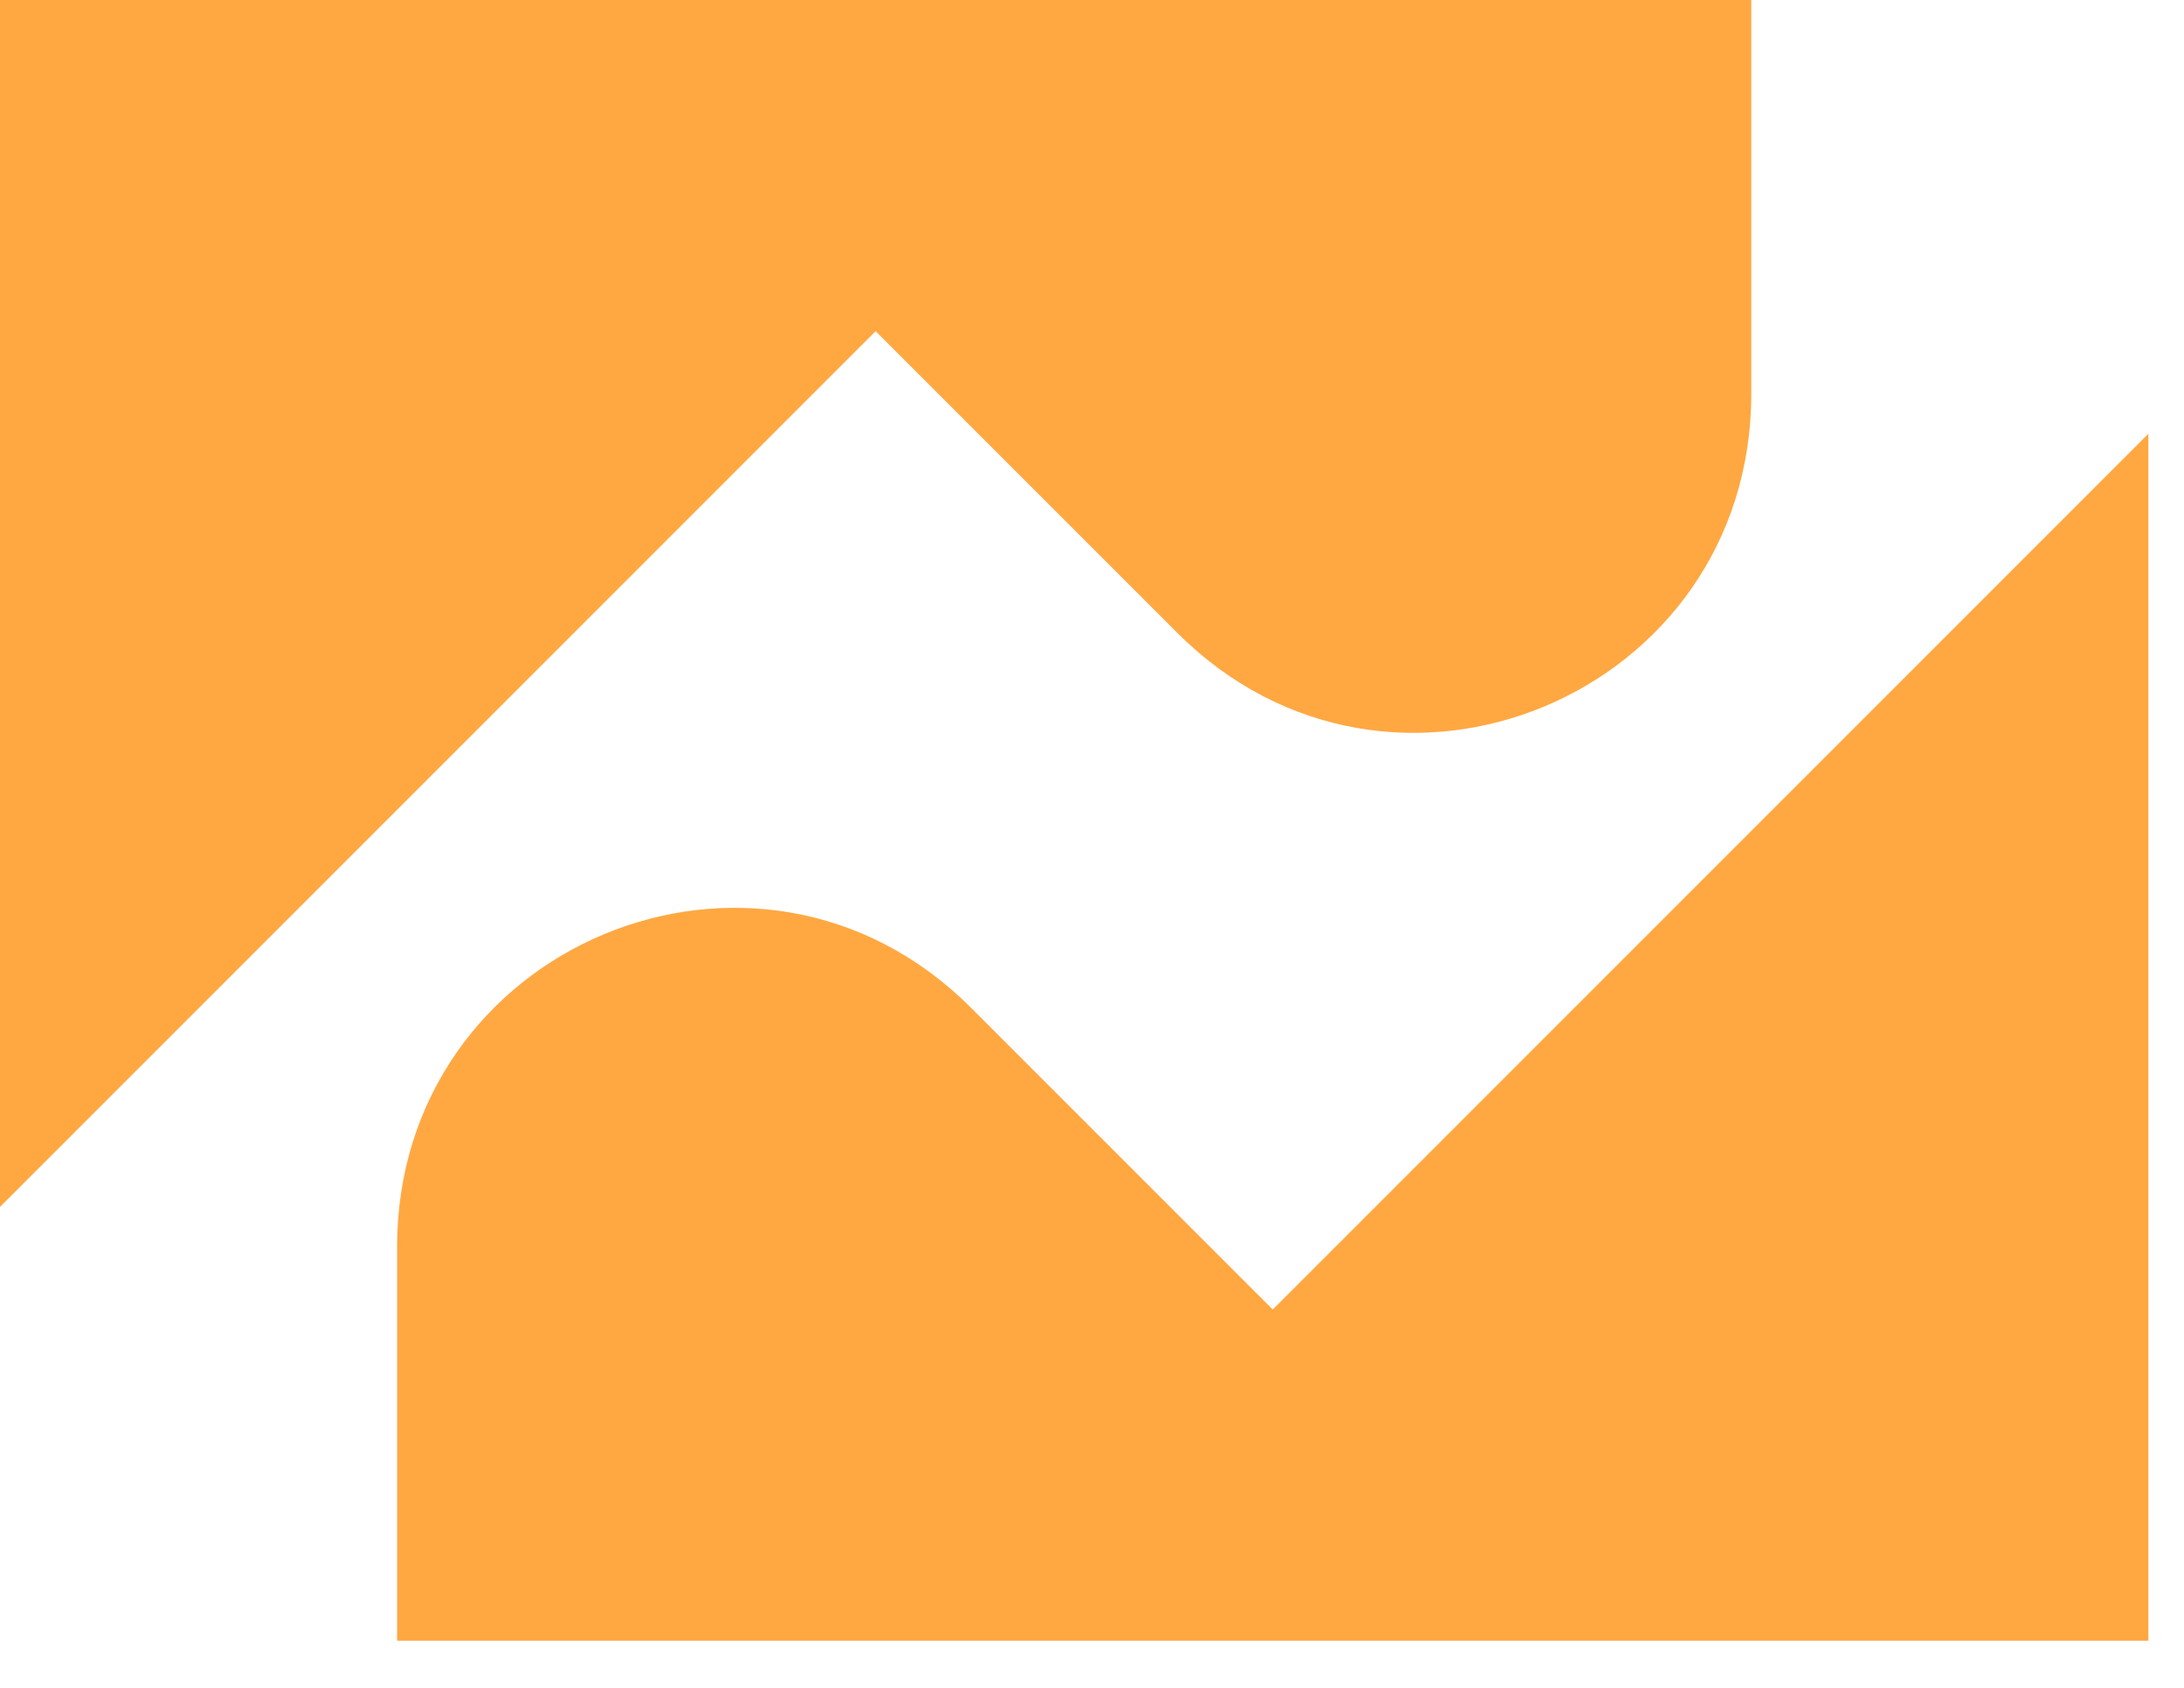
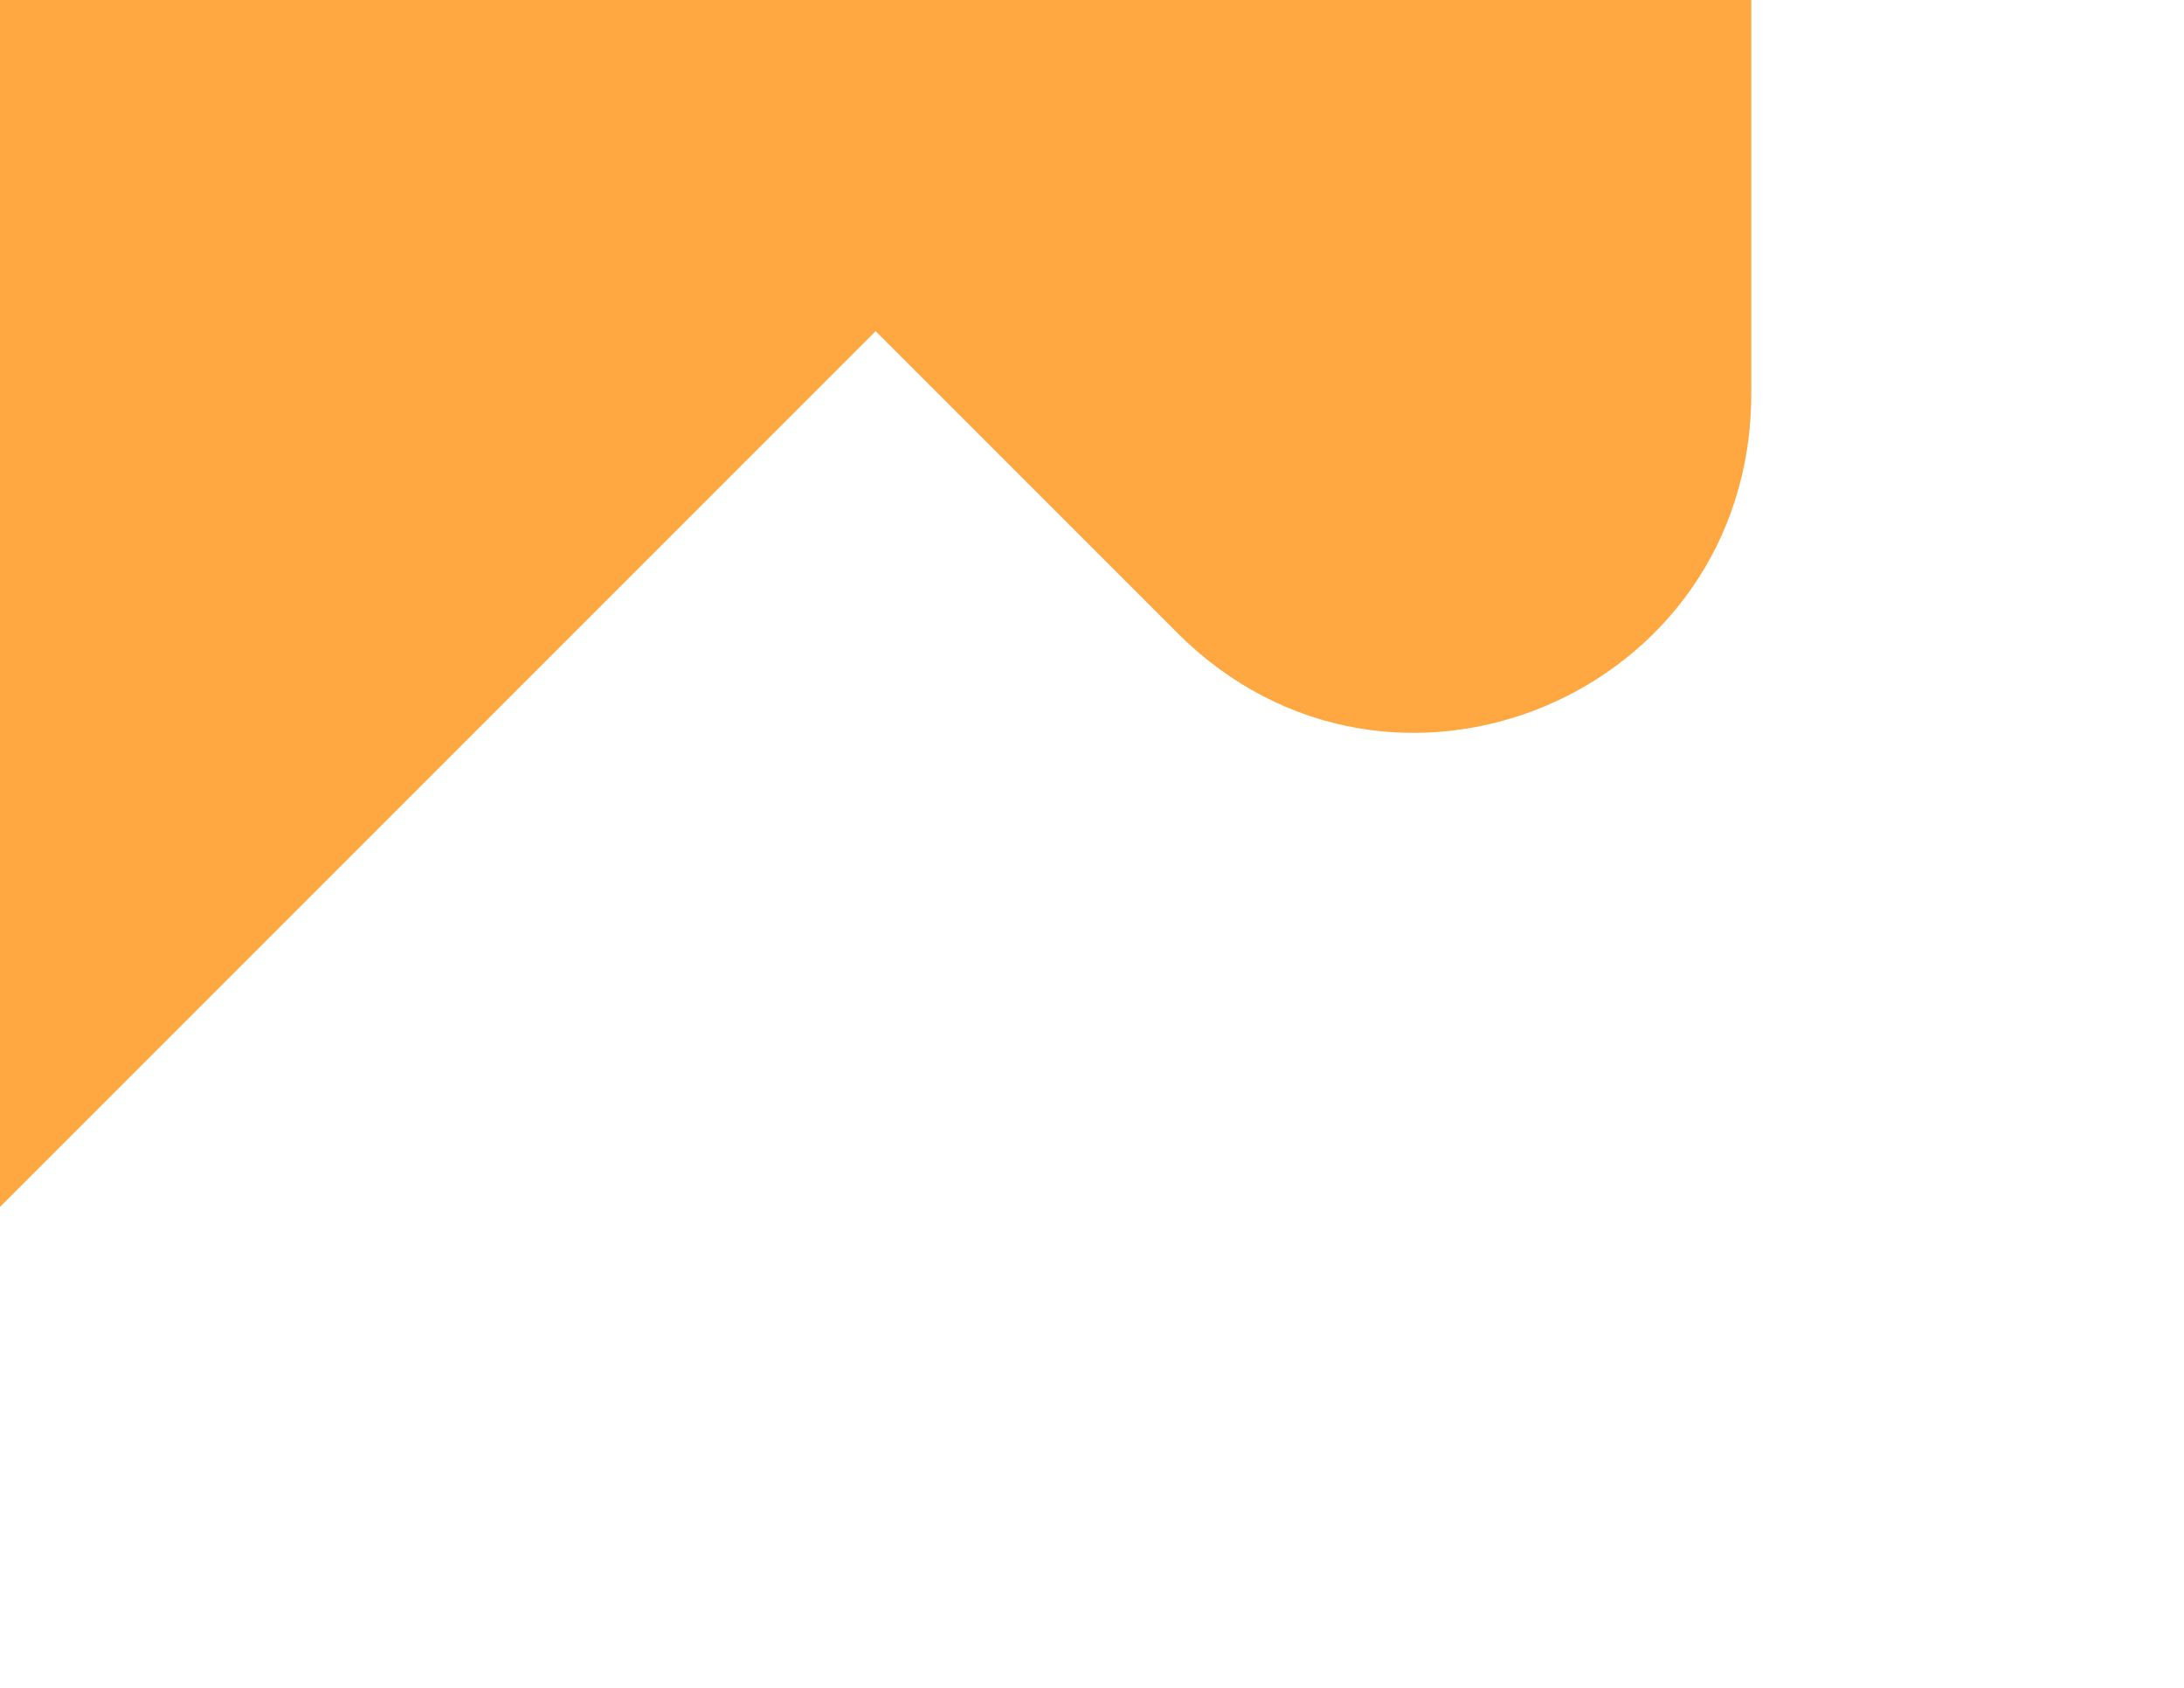
<svg xmlns="http://www.w3.org/2000/svg" width="44" height="34" viewBox="0 0 44 34" fill="none">
-   <path d="M25.641 26.379L19.563 20.301C15.264 16.002 8 19.041 8 25.119V33.05H43.282V8.738L25.641 26.379Z" fill="#FFA842" />
-   <path d="M17.641 6.671L23.719 12.749C28.018 17.048 35.282 14.009 35.282 7.931V0H0V24.312L17.641 6.671Z" fill="#FFA842" />
+   <path d="M17.641 6.671L23.719 12.749C28.018 17.048 35.282 14.009 35.282 7.931V0H0V24.312L17.641 6.671" fill="#FFA842" />
</svg>